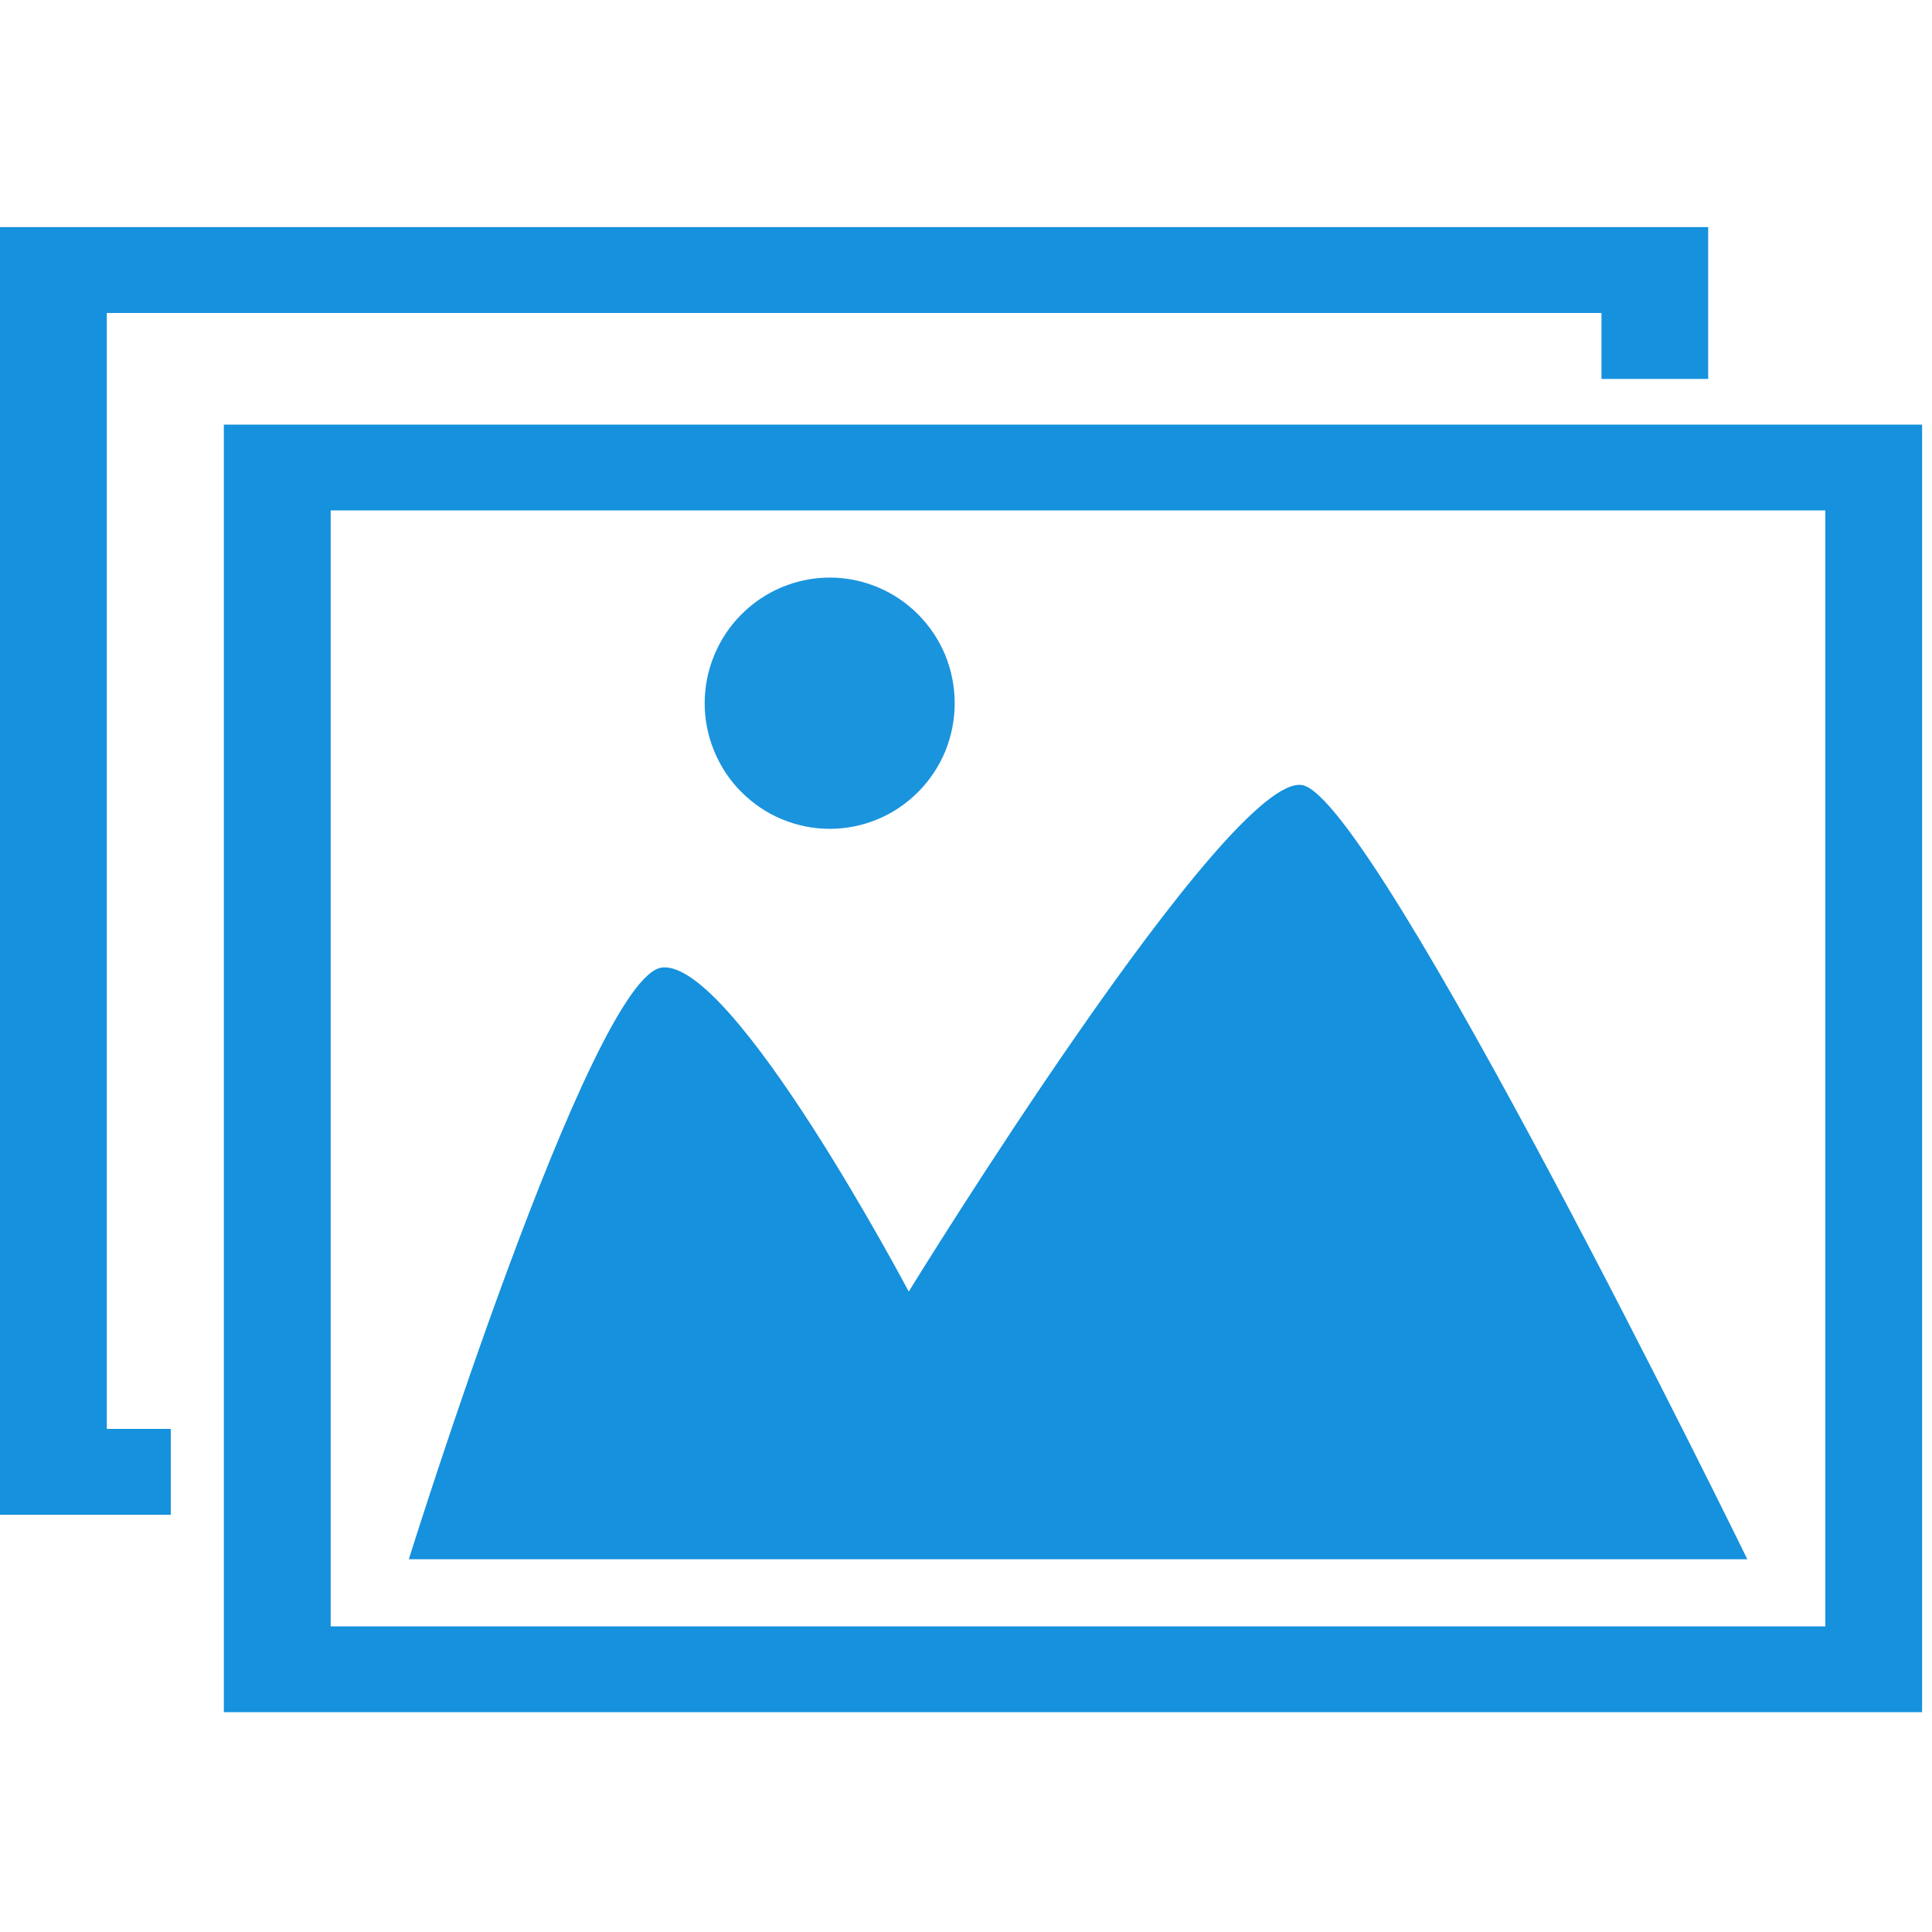
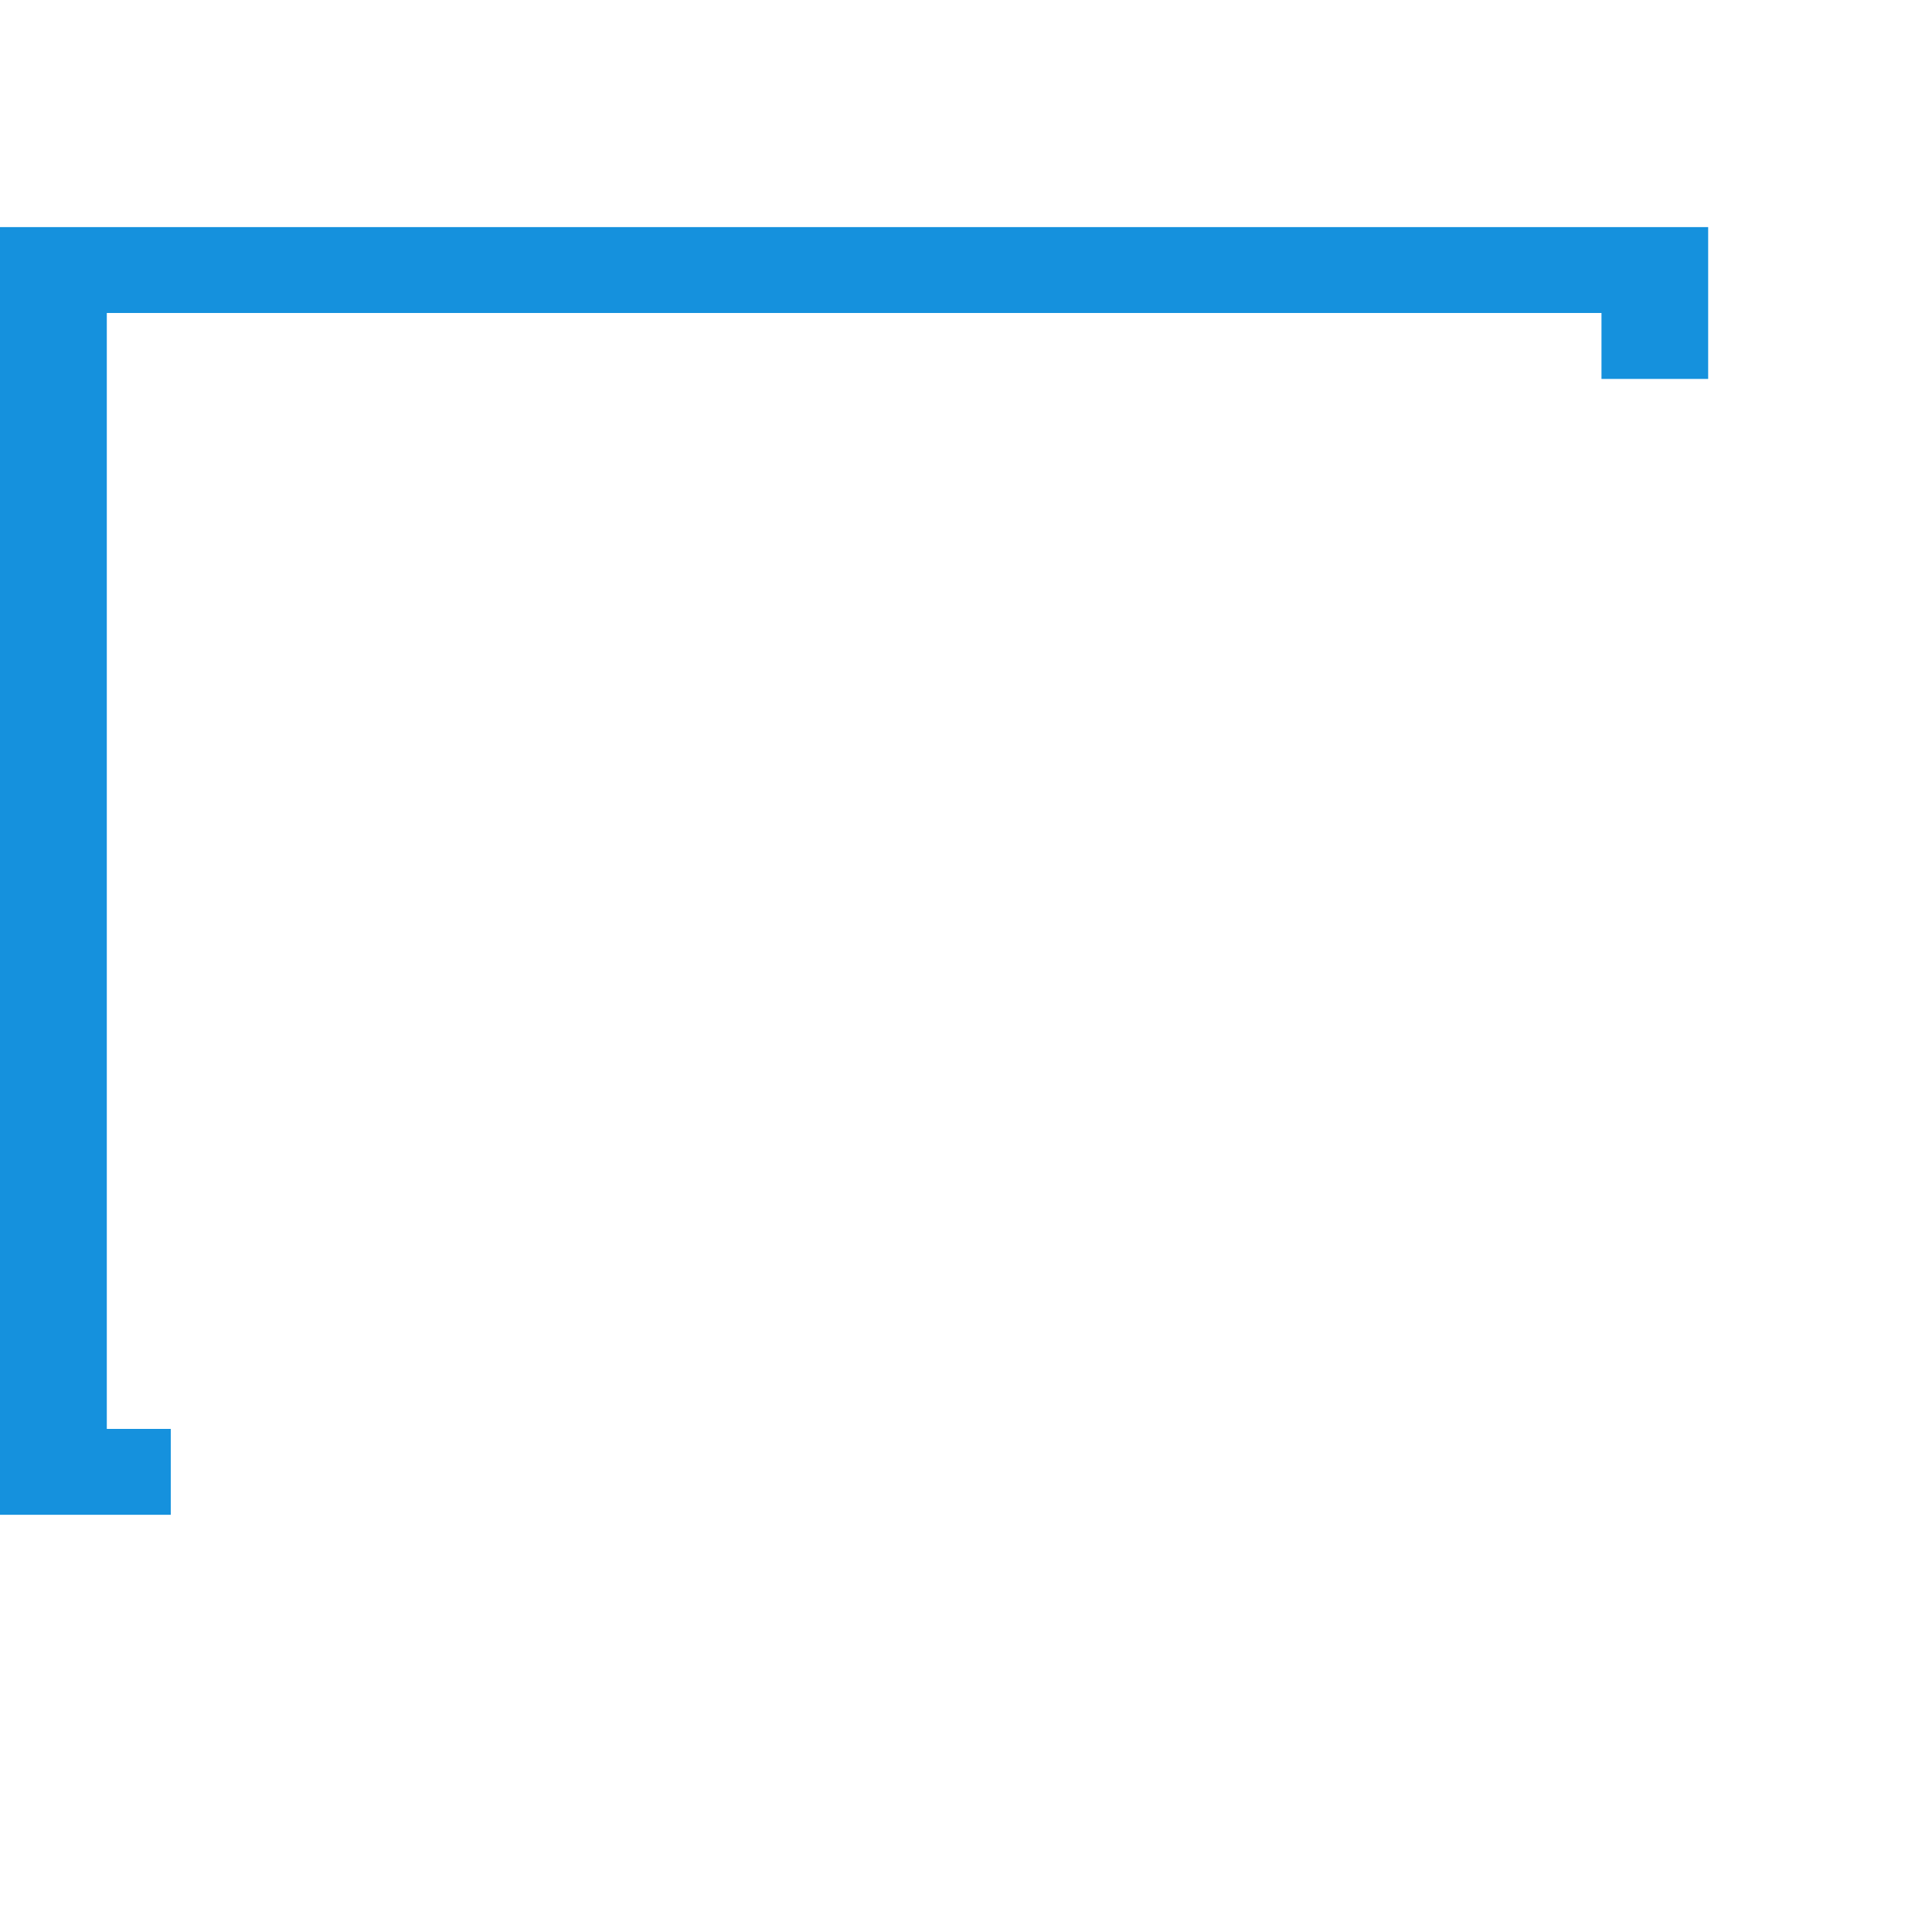
<svg xmlns="http://www.w3.org/2000/svg" width="65" zoomAndPan="magnify" viewBox="0 0 48.75 48.75" height="65" preserveAspectRatio="xMidYMid meet" version="1.0">
  <defs>
    <filter x="0%" y="0%" width="100%" height="100%" id="407fb9b67c">
      <feColorMatrix values="0 0 0 0 1 0 0 0 0 1 0 0 0 0 1 0 0 0 1 0" color-interpolation-filters="sRGB" />
    </filter>
    <mask id="d57fa6be4a">
      <g filter="url(#407fb9b67c)">
        <rect x="-4.875" width="58.5" fill="#000000" y="-4.875" height="58.5" fill-opacity="0.969" />
      </g>
    </mask>
    <clipPath id="135cadb353">
      <path d="M 0.668 0.328 L 7.355 0.328 L 7.355 7 L 0.668 7 Z M 0.668 0.328 " clip-rule="nonzero" />
    </clipPath>
    <clipPath id="db028cda64">
      <rect x="0" width="8" y="0" height="8" />
    </clipPath>
    <clipPath id="da68b26dec">
-       <path d="M 5 10 L 48.5 10 L 48.5 43.219 L 5 43.219 Z M 5 10 " clip-rule="nonzero" />
-     </clipPath>
+       </clipPath>
    <clipPath id="3602ac7fd6">
      <path d="M 0 5.719 L 44 5.719 L 44 39 L 0 39 Z M 0 5.719 " clip-rule="nonzero" />
    </clipPath>
  </defs>
-   <path fill="#1591dd" d="M 10.312 39.344 L 44.09 39.344 C 44.09 39.344 34.719 20.18 32.867 19.812 C 31.016 19.441 22.93 32.59 22.93 32.59 C 22.93 32.59 18.5 24.203 16.703 24.414 C 14.91 24.629 10.316 39.344 10.316 39.344 Z M 10.312 39.344 " fill-opacity="1" fill-rule="nonzero" />
  <g mask="url(#d57fa6be4a)">
    <g transform="matrix(1, 0, 0, 1, 17, 14)">
      <g clip-path="url(#db028cda64)">
        <g clip-path="url(#135cadb353)">
-           <path fill="#1591dd" d="M 7.09 3.746 C 7.09 4.164 7.008 4.57 6.852 4.957 C 6.691 5.344 6.461 5.688 6.168 5.984 C 5.871 6.281 5.531 6.512 5.145 6.672 C 4.758 6.832 4.355 6.914 3.938 6.914 C 3.52 6.914 3.117 6.832 2.73 6.672 C 2.344 6.512 2.004 6.281 1.707 5.984 C 1.41 5.688 1.184 5.344 1.023 4.957 C 0.863 4.57 0.781 4.164 0.781 3.746 C 0.781 3.324 0.863 2.918 1.023 2.531 C 1.184 2.145 1.41 1.801 1.707 1.504 C 2.004 1.207 2.344 0.977 2.73 0.816 C 3.117 0.656 3.52 0.574 3.938 0.574 C 4.355 0.574 4.758 0.656 5.145 0.816 C 5.531 0.977 5.871 1.207 6.168 1.504 C 6.461 1.801 6.691 2.145 6.852 2.531 C 7.008 2.918 7.09 3.324 7.09 3.746 Z M 7.09 3.746 " fill-opacity="1" fill-rule="nonzero" />
-         </g>
+           </g>
      </g>
    </g>
  </g>
  <g clip-path="url(#da68b26dec)">
    <path fill="#1591dd" d="M 5.648 10.715 L 5.648 43.203 L 48.754 43.203 L 48.754 10.715 Z M 8.344 12.879 L 46.059 12.879 L 46.059 41.039 L 8.344 41.039 Z M 8.344 12.879 " fill-opacity="1" fill-rule="nonzero" />
  </g>
  <g clip-path="url(#3602ac7fd6)">
    <path fill="#1591dd" d="M 0 5.73 L 0 38.223 L 4.309 38.223 L 4.309 36.055 L 2.695 36.055 L 2.695 7.898 L 40.41 7.898 L 40.41 9.562 L 43.102 9.562 L 43.102 5.73 Z M 0 5.73 " fill-opacity="1" fill-rule="nonzero" />
  </g>
</svg>